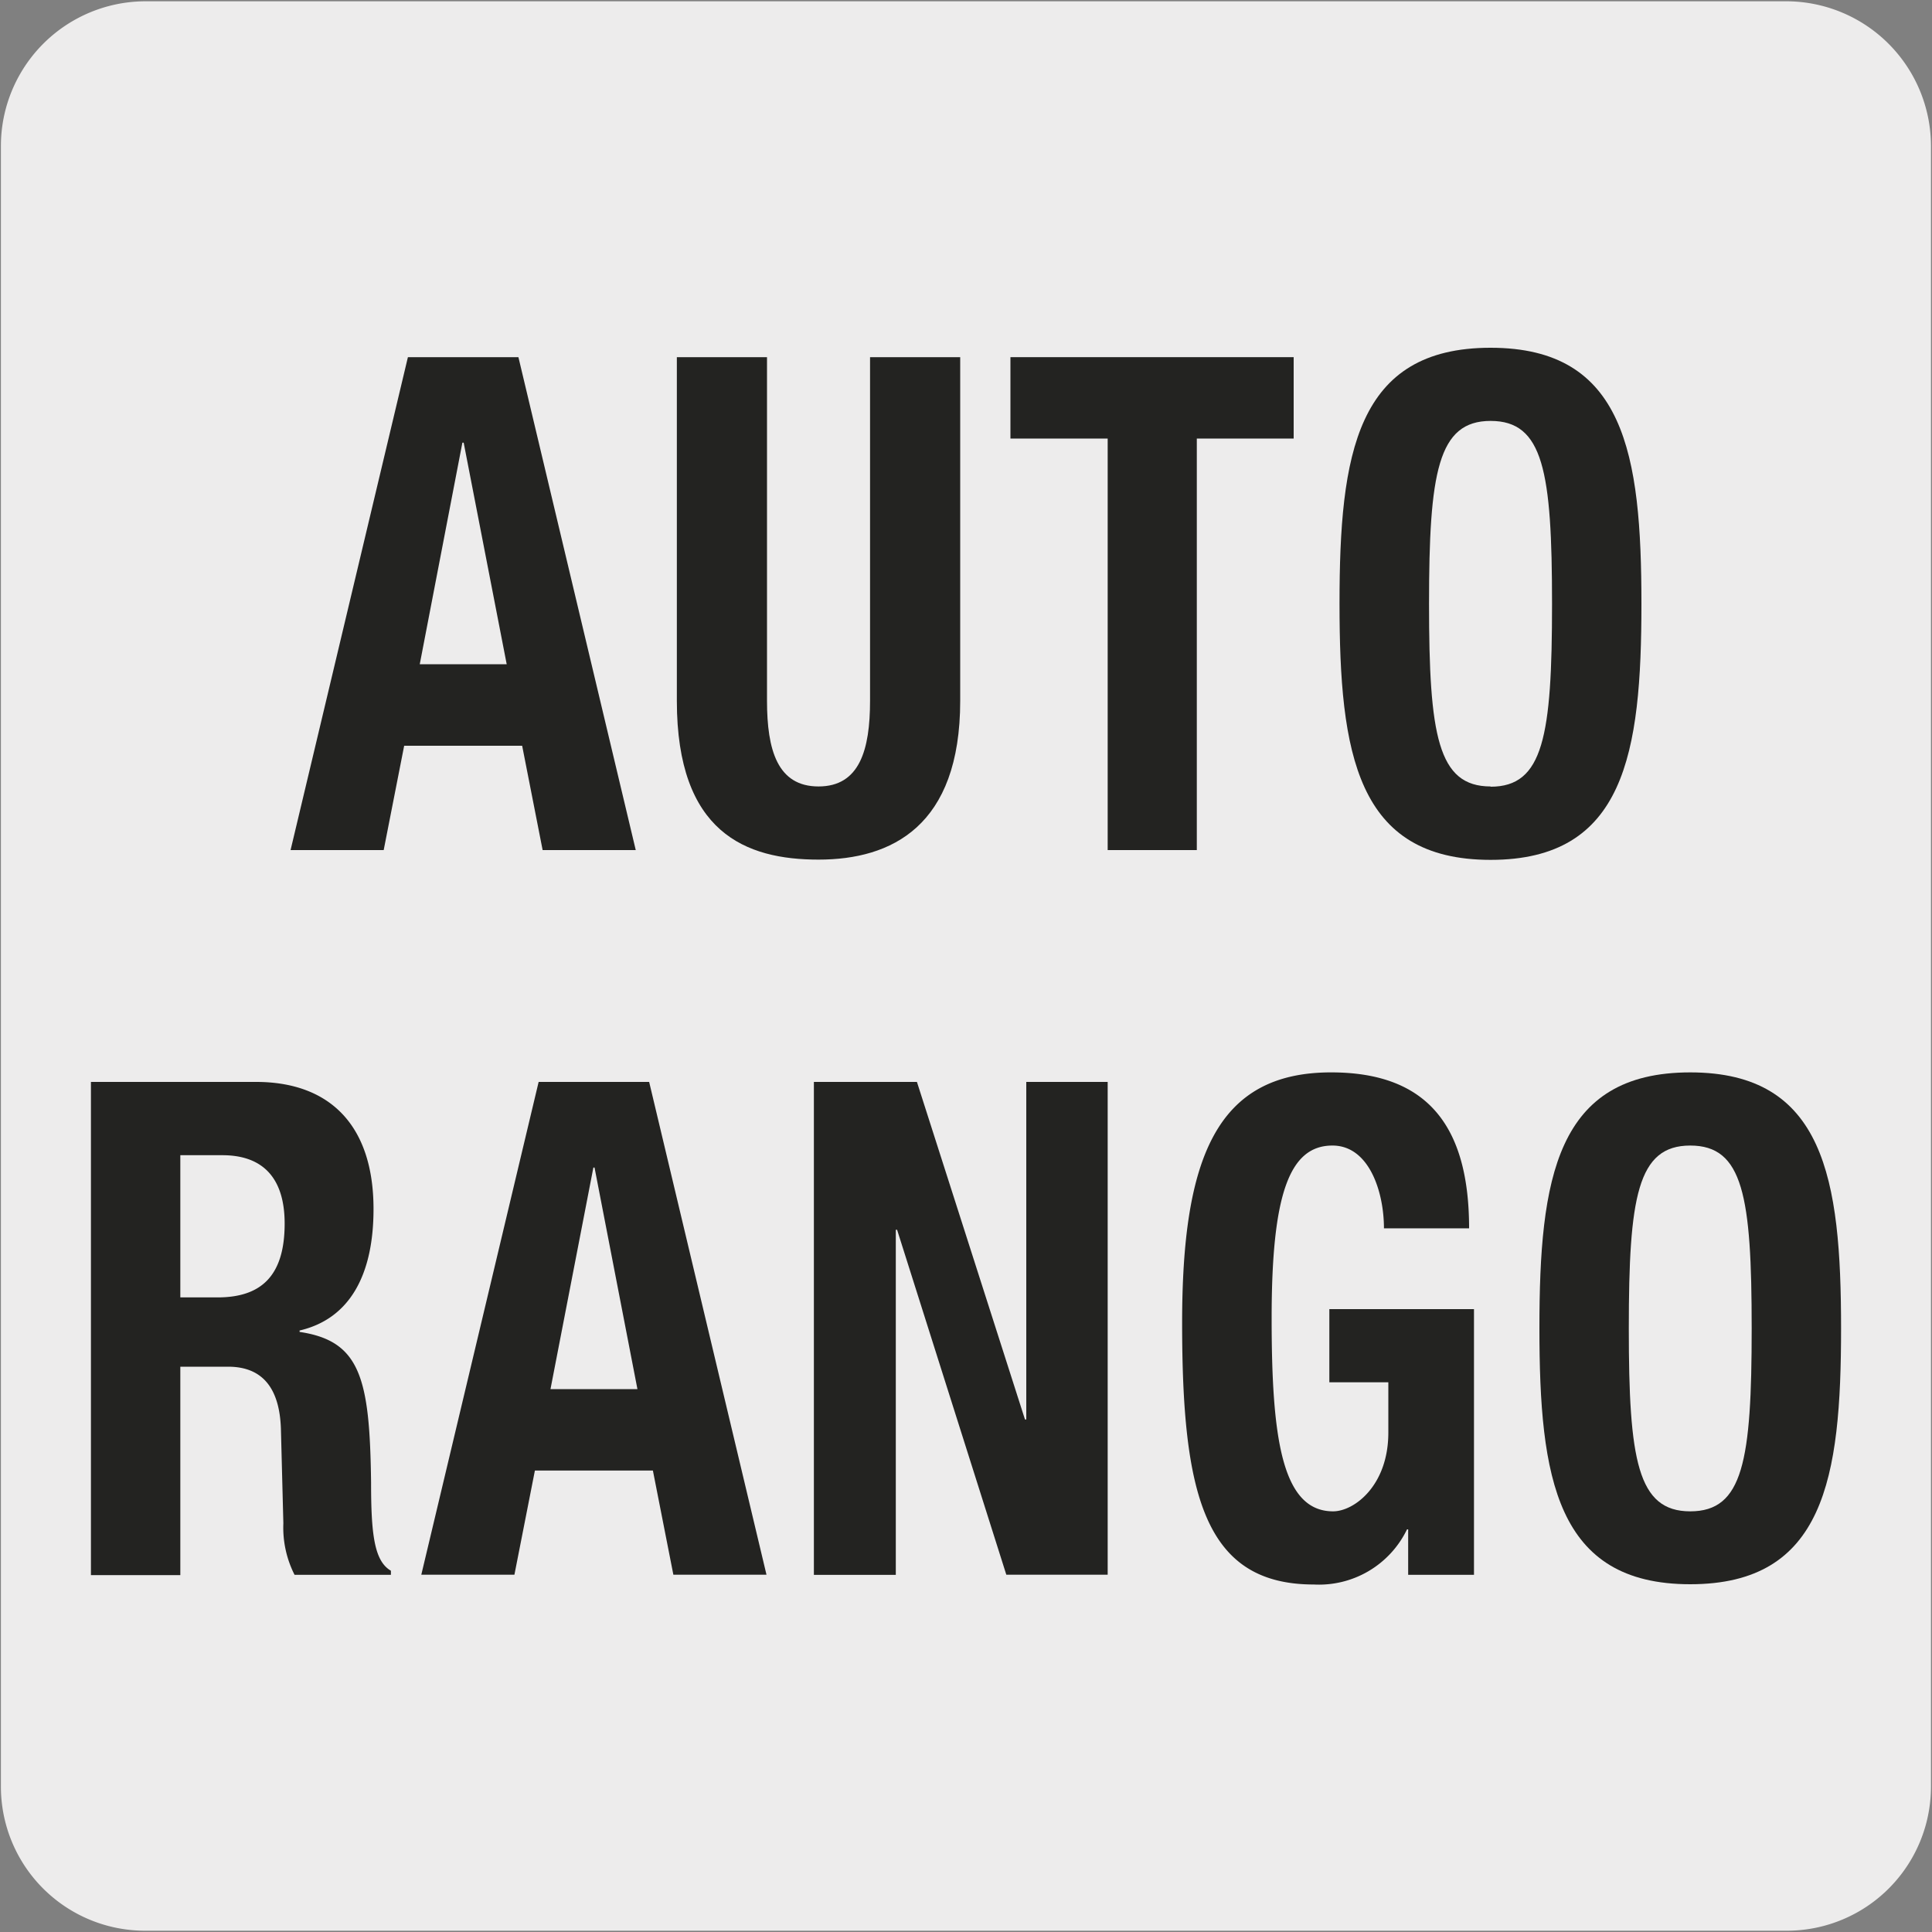
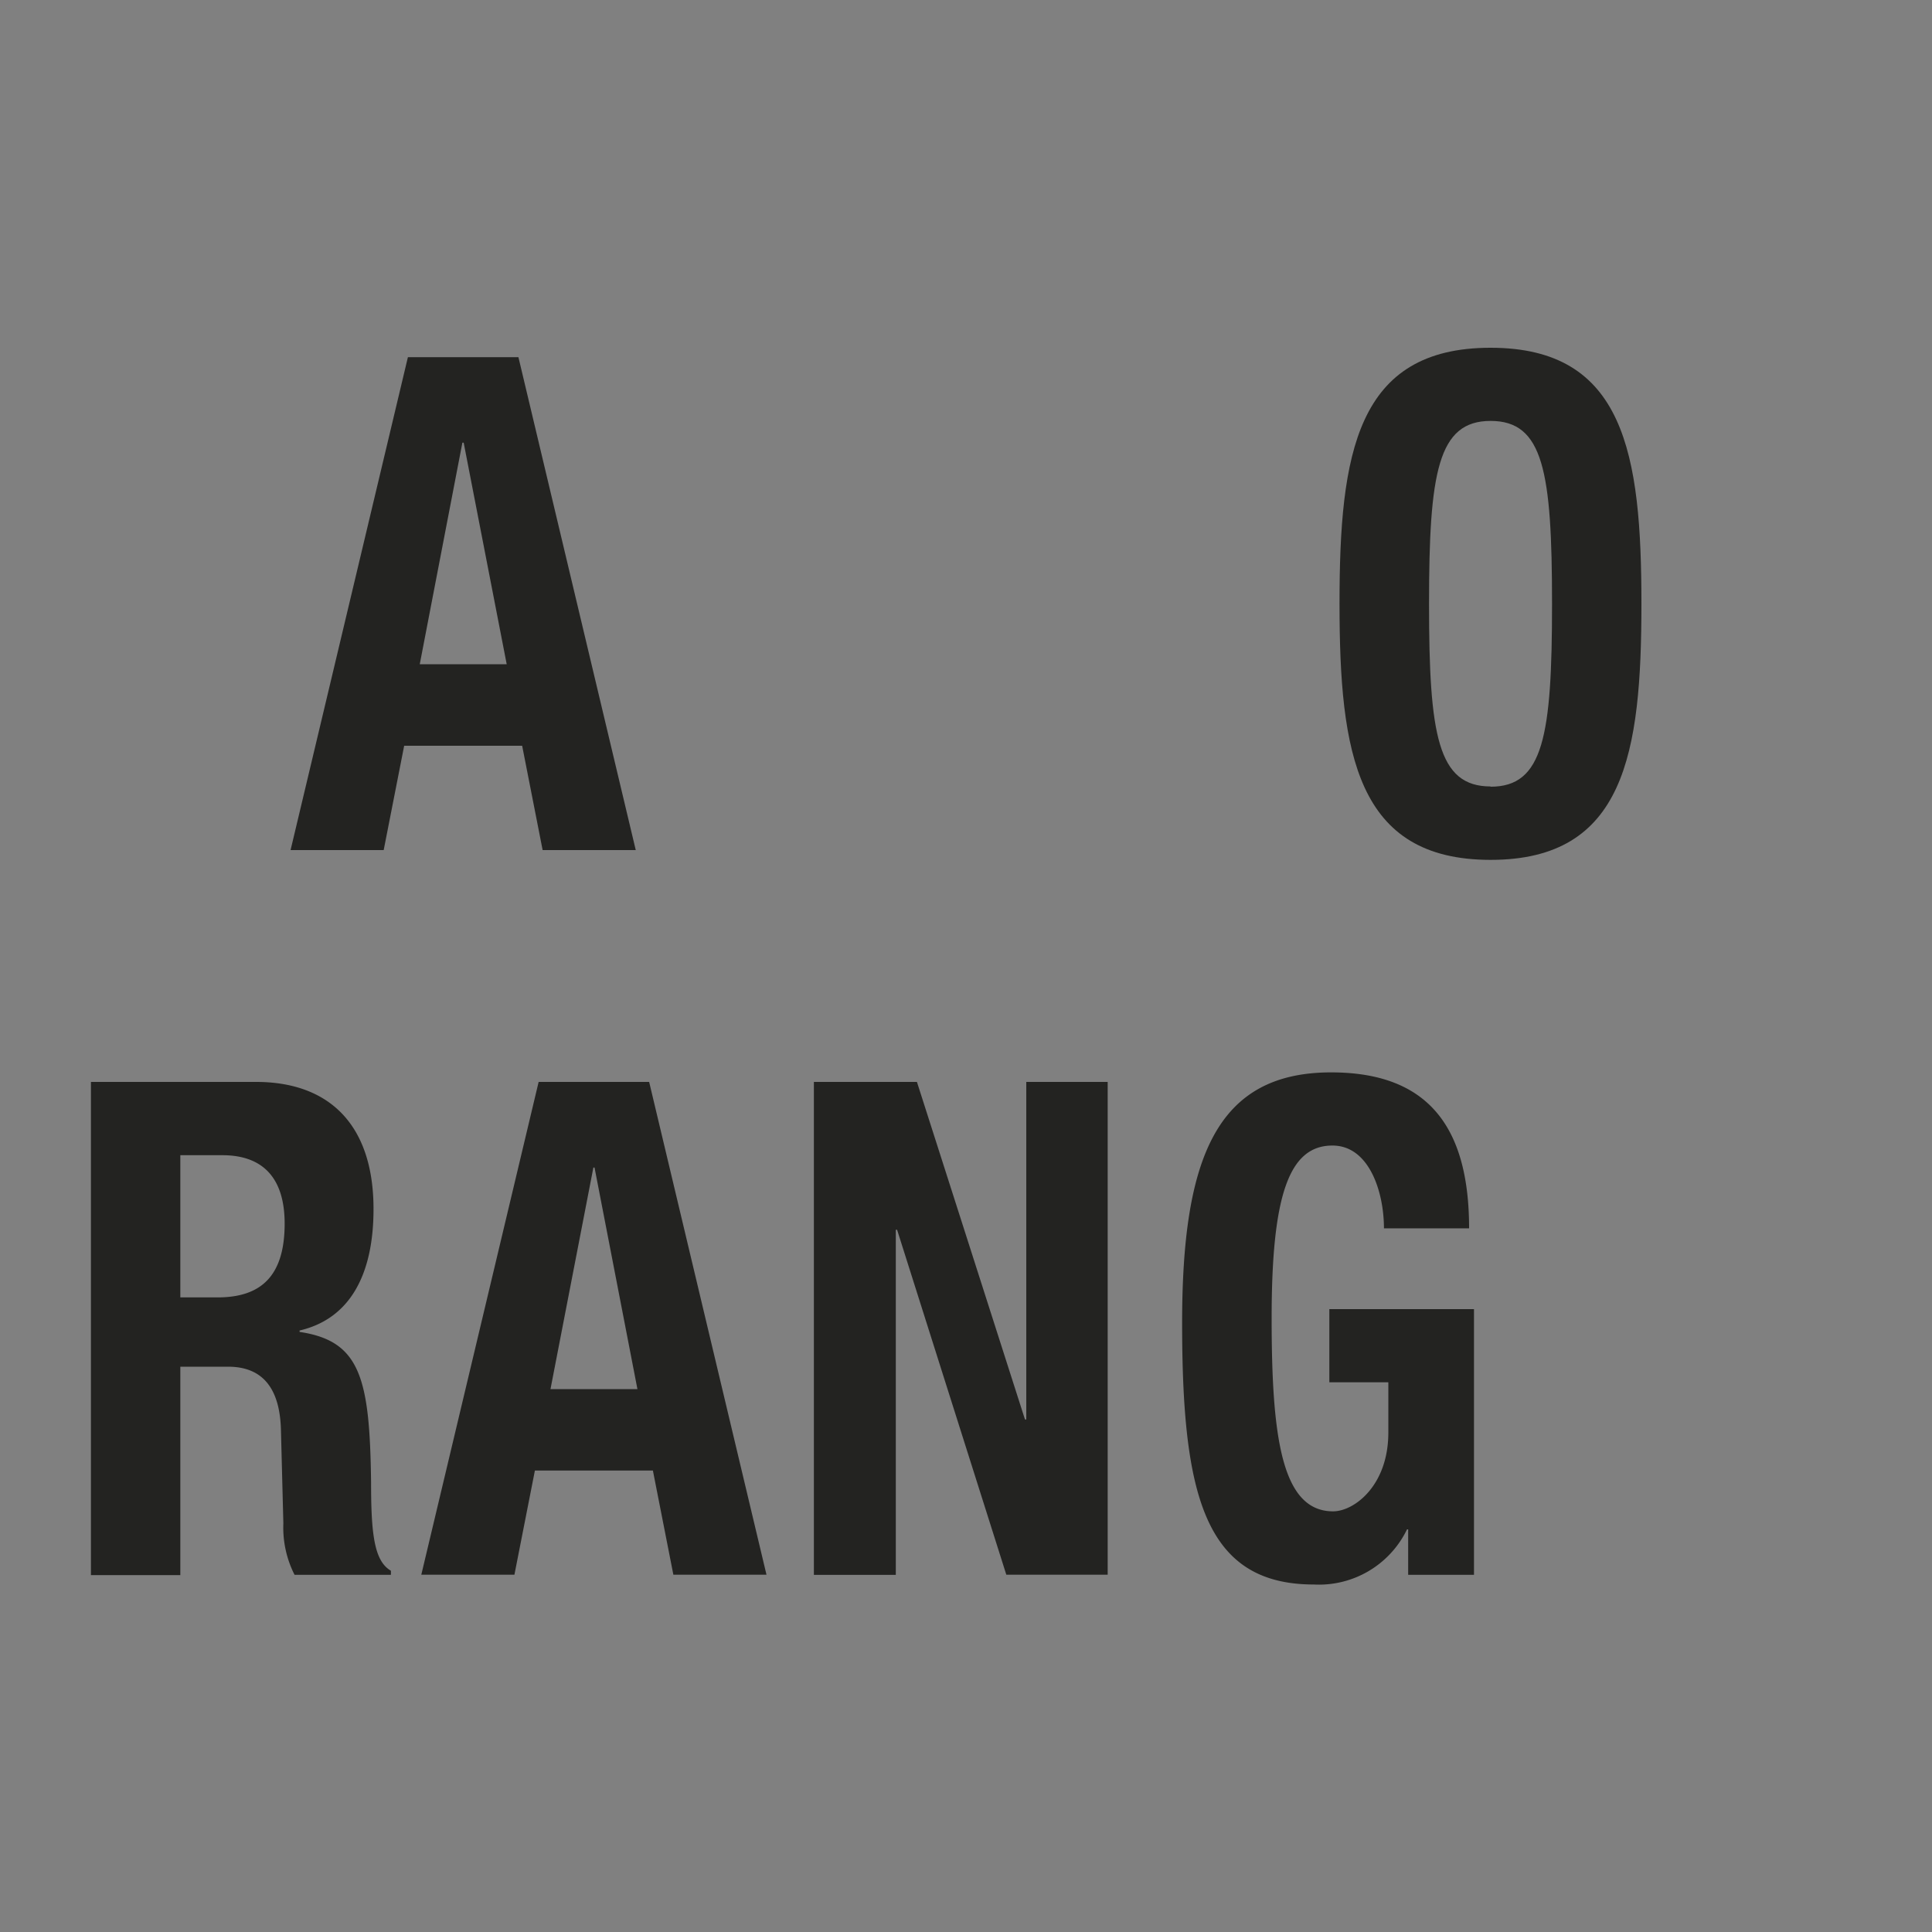
<svg xmlns="http://www.w3.org/2000/svg" viewBox="0 0 150 150">
  <rect x="0" y="0" width="150" height="150" fill="#808080" stroke="none" />
-   <path d="m11.32.1h127.32a11.25 11.25 0 0 1 11.28 11.21v127.4a11.19 11.19 0 0 1 -11.2 11.19h-127.45a11.19 11.19 0 0 1 -11.2-11.19v-127.37a11.24 11.24 0 0 1 11.25-11.24z" fill="#edecec" />
  <g fill="#232321">
    <path d="m31.67 27.73h8.58l9.11 38.27h-7.23l-1.59-8.1h-9.16l-1.59 8.1h-7.23zm.92 23.84h6.75l-3.34-17.2h-.1z" />
-     <path d="m59.55 27.73v26.68c0 3.81.81 6.65 4 6.65s4-2.84 4-6.65v-26.68h7v26.68c0 9.76-5.35 12.33-11 12.33s-11-2.09-11-12.33v-26.68z" />
-     <path d="m100.44 27.73v6.32h-7.52v31.95h-6.92v-31.95h-7.55v-6.32z" />
    <path d="m115.73 27c10.41 0 11.71 8.25 11.71 19.88s-1.3 19.88-11.71 19.88-11.73-8.27-11.73-19.9 1.31-19.86 11.73-19.86zm0 34.08c4.09 0 4.77-3.91 4.77-14.2s-.68-14.2-4.77-14.2-4.78 4-4.78 14.2.68 14.18 4.78 14.18z" />
    <path d="m7.06 84h12.82c5.69 0 9.12 3.33 9.12 9.87 0 5.09-1.83 8.52-5.74 9.43v.11c4.72.7 5.45 3.59 5.55 11.68 0 4 .24 6.11 1.54 6.86v.32h-7.48a8.09 8.09 0 0 1 -.87-4l-.19-7.34c-.1-3-1.31-4.82-4.1-4.82h-3.71v16.18h-6.94zm6.94 16.73h2.89c3.33 0 5.21-1.61 5.21-5.73 0-3.54-1.69-5.31-4.83-5.31h-3.27z" />
    <path d="m41.82 84h8.58l9.11 38.26h-7.23l-1.59-8.09h-9.16l-1.59 8.09h-7.23zm.92 23.85h6.75l-3.33-17.2h-.09z" />
    <path d="m71.19 84 8.39 26.21h.1v-26.21h6.32v38.26h-7.87l-8.48-26.78h-.1v26.79h-6.36v-38.27z" />
    <path d="m107.45 95.37c0-2.84-1.15-6.43-4-6.43-3.37 0-4.72 3.86-4.72 13.4 0 9.22.77 15 4.77 15 1.64 0 4.29-2 4.29-6.11v-3.91h-4.58v-5.68h11.23v20.63h-5.11v-3.53h-.09a7.59 7.59 0 0 1 -7.24 4.28c-8.53 0-10.22-7.07-10.22-20.31 0-12.86 2.7-19.45 11.57-19.45 7.62 0 10.71 4.34 10.71 12.11z" />
-     <path d="m131.23 83.26c10.41 0 11.71 8.25 11.71 19.88s-1.3 19.86-11.71 19.86-11.71-8.25-11.71-19.88 1.3-19.86 11.71-19.86zm0 34.08c4.1 0 4.77-3.91 4.77-14.2s-.67-14.2-4.77-14.2-4.77 4-4.77 14.2.67 14.2 4.77 14.2z" />
  </g>
</svg>